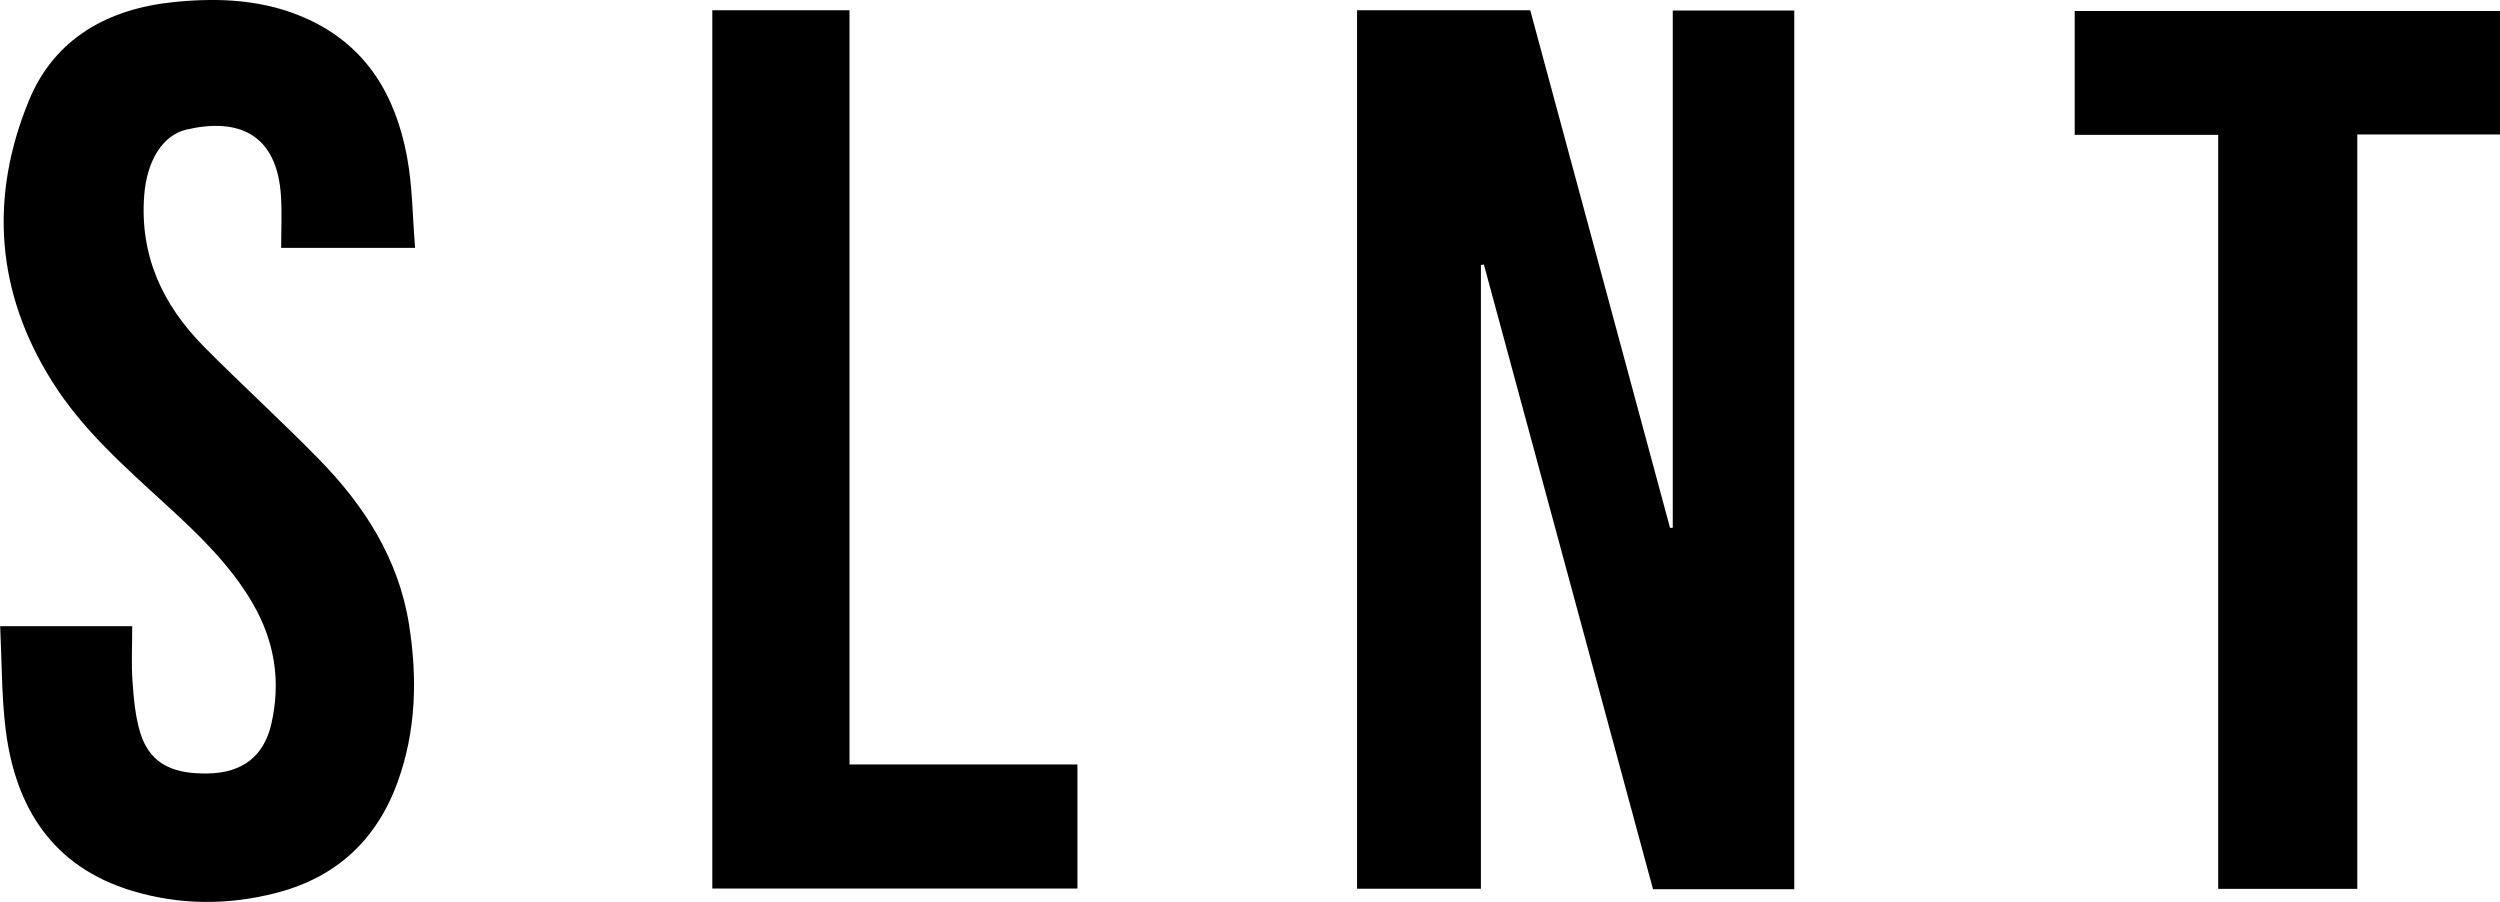
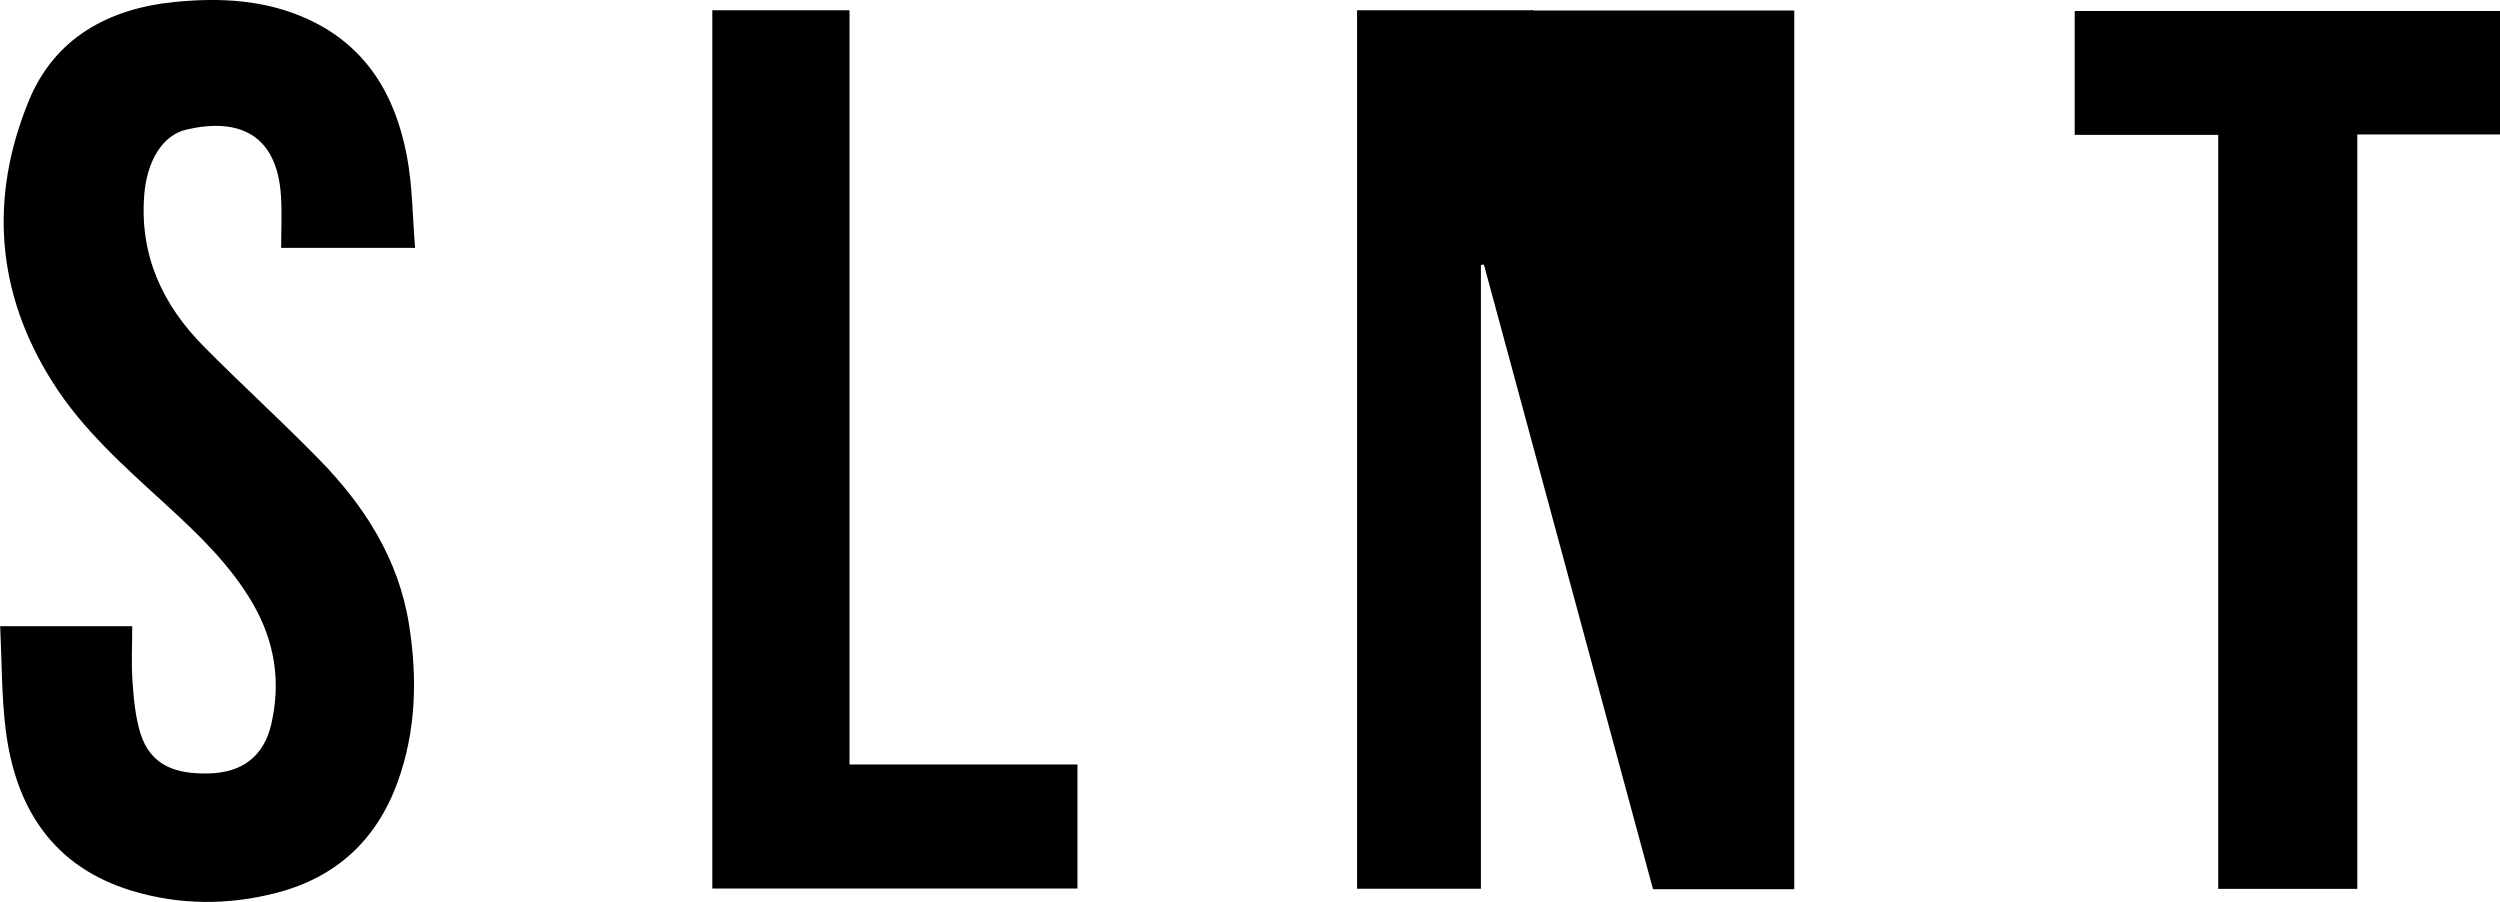
<svg xmlns="http://www.w3.org/2000/svg" viewBox="0 0 277.16 100" data-name="Layer 2" id="Layer_2">
  <g data-name="Layer 1" id="Layer_1-2">
-     <path d="M185.46,1.17h13.46v97.41h-15.66c-6.24-23.06-12.49-46.16-18.75-69.25-.11.02-.22.03-.33.05v69.15h-13.73V1.14h19.2c5.16,19.1,10.33,38.24,15.5,57.39l.3-.03V1.17ZM31.17,27.48c0-1.91.1-3.83-.02-5.74-.43-6.89-4.71-8.71-10.46-7.38-2.73.63-4.41,3.56-4.7,7.27-.52,6.7,2.04,12.18,6.63,16.81,4.18,4.22,8.58,8.22,12.74,12.47,5.04,5.15,8.84,11.06,9.99,18.35.93,5.89.79,11.75-1.26,17.42-2.32,6.41-6.77,10.57-13.42,12.3-5.38,1.4-10.78,1.37-16.06-.23-8.75-2.66-12.9-9.18-13.98-17.86-.46-3.72-.42-7.51-.61-11.47h14.64c0,2.07-.11,4.12.03,6.14.14,1.92.31,3.89.87,5.71,1.17,3.78,4.15,4.52,7.43,4.48,3.93-.05,6.28-1.96,7.09-5.48,1.08-4.71.38-9.17-2.06-13.37-2.48-4.27-5.98-7.62-9.57-10.91-4.59-4.21-9.3-8.33-12.65-13.67C-.44,32.43-1.2,21.9,3.18,11.21,6.03,4.22,12.03.95,19.35.22c5.03-.5,10.04-.27,14.79,1.91,6.54,3.01,9.7,8.48,10.97,15.18.62,3.28.62,6.67.91,10.17h-14.84ZM277.16,1.22v13.69h-15.82v83.63h-15.42V14.95h-15.91V1.22h47.14ZM94.18,84.75h25.27v13.76h-40.48V1.14h15.21v83.6Z" />
+     <path d="M185.46,1.17h13.46v97.41h-15.66c-6.24-23.06-12.49-46.16-18.75-69.25-.11.02-.22.03-.33.05v69.15h-13.73V1.14h19.2l.3-.03V1.17ZM31.17,27.48c0-1.91.1-3.83-.02-5.74-.43-6.89-4.71-8.71-10.46-7.38-2.73.63-4.41,3.56-4.7,7.27-.52,6.7,2.04,12.18,6.63,16.81,4.18,4.22,8.58,8.22,12.74,12.47,5.04,5.15,8.84,11.06,9.99,18.35.93,5.89.79,11.75-1.26,17.42-2.32,6.41-6.77,10.57-13.42,12.3-5.38,1.4-10.78,1.37-16.06-.23-8.75-2.66-12.9-9.18-13.98-17.86-.46-3.72-.42-7.51-.61-11.47h14.64c0,2.07-.11,4.12.03,6.14.14,1.92.31,3.89.87,5.71,1.17,3.78,4.15,4.52,7.43,4.48,3.93-.05,6.28-1.96,7.09-5.48,1.08-4.71.38-9.17-2.06-13.37-2.48-4.27-5.98-7.62-9.57-10.91-4.59-4.21-9.3-8.33-12.65-13.67C-.44,32.43-1.2,21.9,3.18,11.21,6.03,4.22,12.03.95,19.35.22c5.03-.5,10.04-.27,14.79,1.91,6.54,3.01,9.7,8.48,10.97,15.18.62,3.28.62,6.67.91,10.17h-14.84ZM277.16,1.22v13.69h-15.82v83.63h-15.42V14.95h-15.91V1.22h47.14ZM94.18,84.75h25.27v13.76h-40.48V1.14h15.21v83.6Z" />
  </g>
</svg>